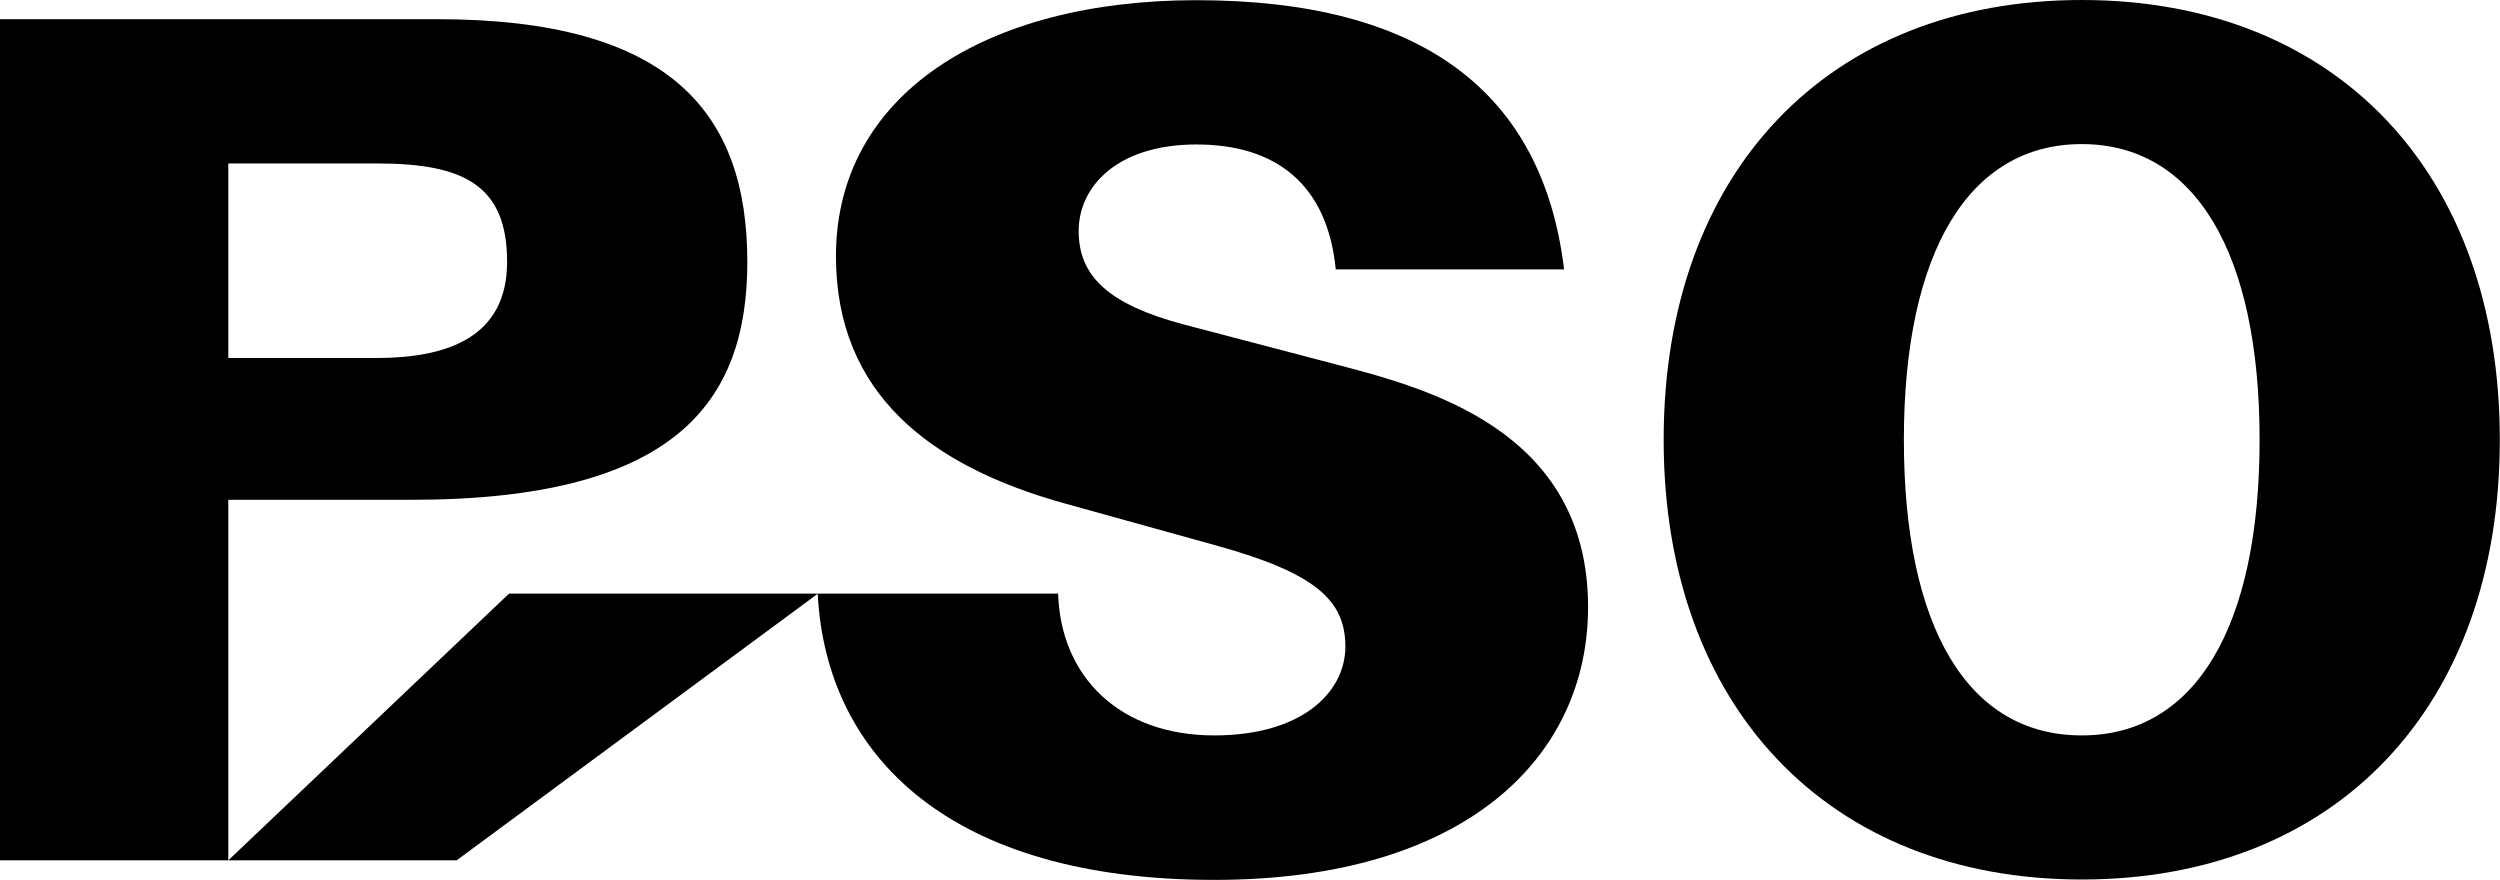
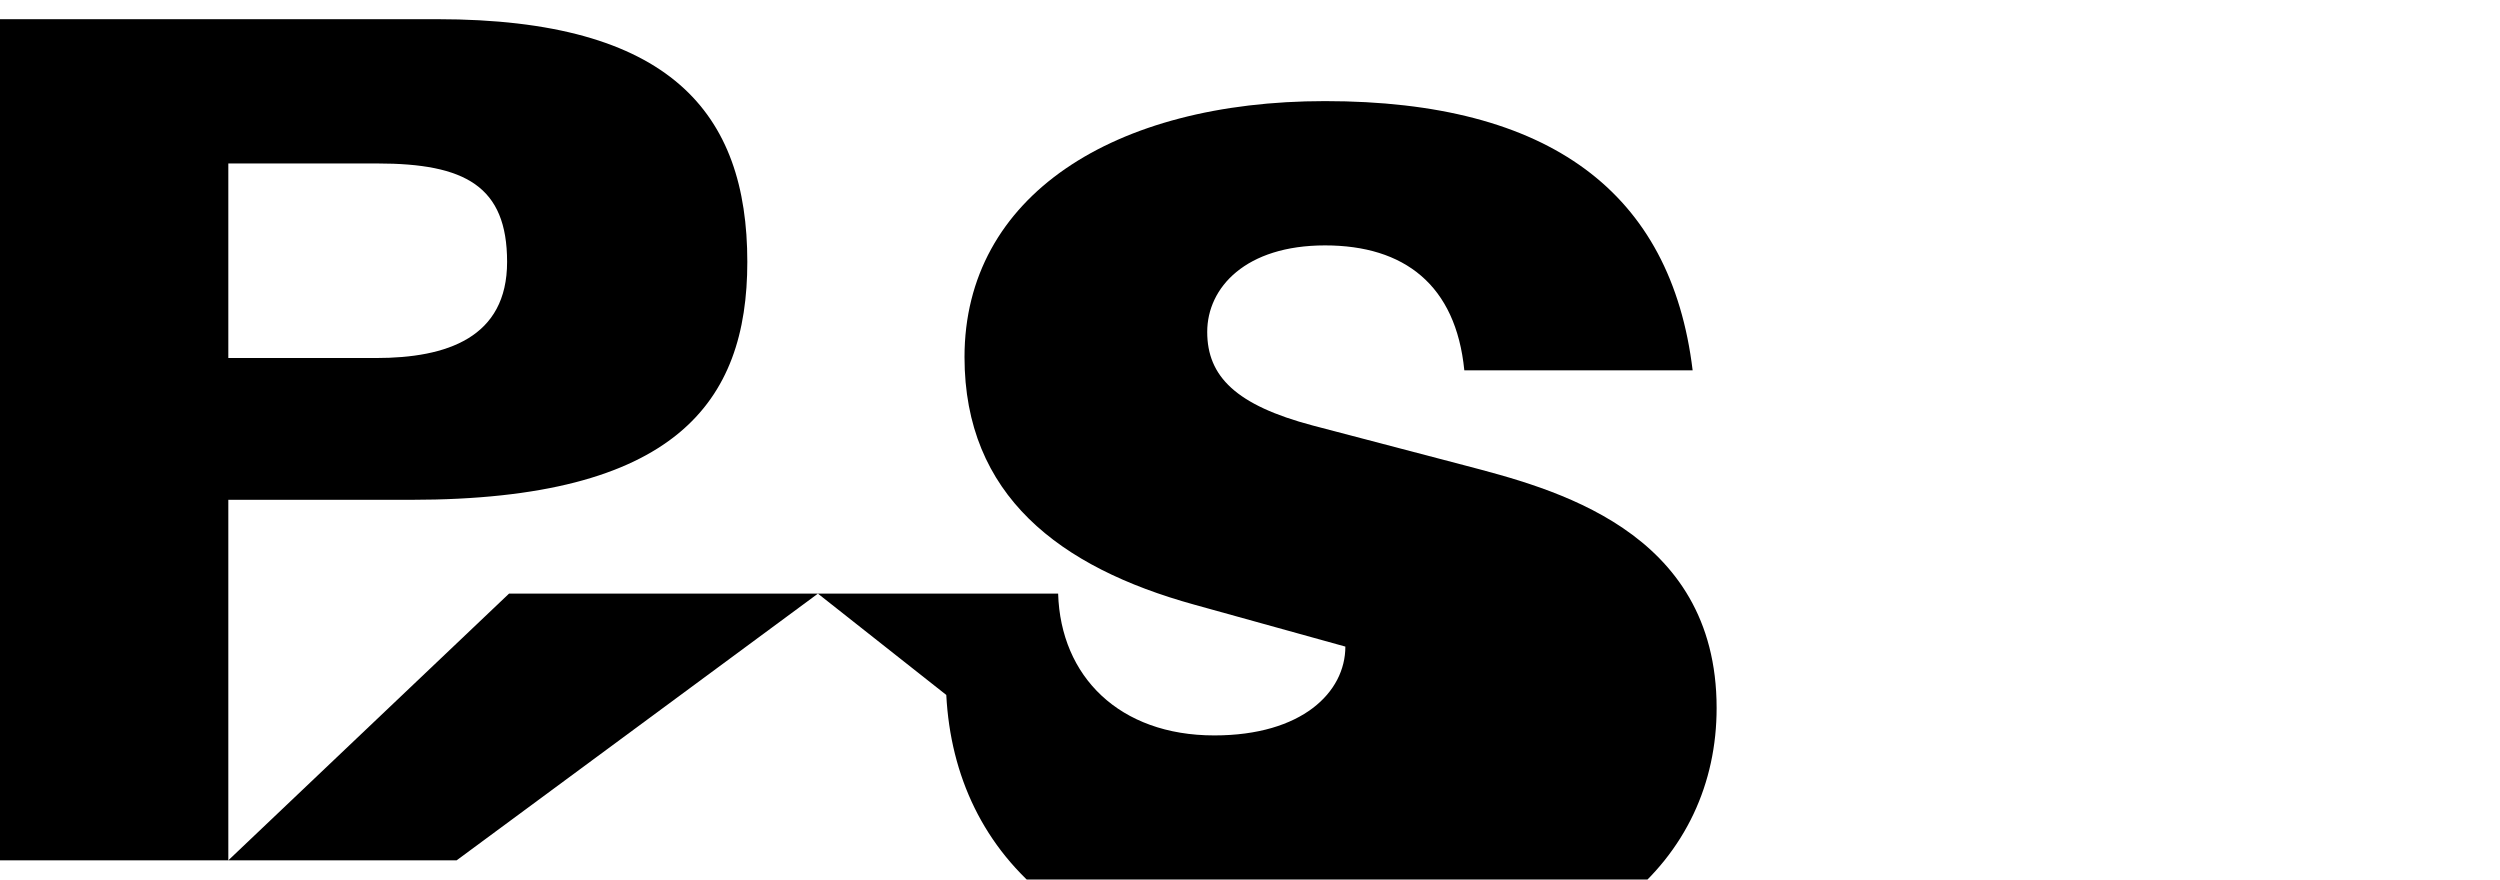
<svg xmlns="http://www.w3.org/2000/svg" id="Layer_2" viewBox="0 0 130.3 45.84">
  <g id="_x5F_design">
    <g>
      <path d="M0,1h22.79c12.15,0,16.16,4.88,16.16,12.65,0,7.33-3.76,12.4-17.53,12.4h-9.52v18.79H0V1ZM19.6,18.66c3.69,0,6.83-1.06,6.83-5.01s-2.19-5.13-6.76-5.13h-7.77v10.14h7.7Z" />
-       <path d="M42.63,30.94h12.52c.13,4.32,3.19,7.39,8.14,7.39,4.57,0,6.83-2.25,6.83-4.63s-1.5-3.82-6.7-5.26l-7.89-2.19c-7.01-1.94-11.96-5.7-11.96-12.9,0-8.39,7.77-13.34,18.79-13.34,11.71,0,18.04,4.76,19.16,14.03h-11.9c-.44-4.45-3.13-6.51-7.26-6.51s-6.14,2.19-6.14,4.51,1.5,3.82,5.51,4.88l7.89,2.07c4.51,1.19,13.15,3.32,13.15,12.65,0,7.83-6.39,14.22-19.48,14.22-13.78,0-20.23-6.45-20.67-14.9Z" />
-       <path d="M86.71,22.92c0-13.96,8.58-22.92,21.79-22.92s21.79,8.96,21.79,22.92-8.58,22.92-21.79,22.92-21.79-9.02-21.79-22.92ZM117.77,22.92c0-9.77-3.38-15.41-9.27-15.41s-9.27,5.64-9.27,15.41,3.32,15.41,9.27,15.41,9.27-5.7,9.27-15.41Z" />
+       <path d="M42.63,30.94h12.52c.13,4.32,3.19,7.39,8.14,7.39,4.57,0,6.83-2.25,6.83-4.63l-7.89-2.19c-7.01-1.94-11.96-5.7-11.96-12.9,0-8.39,7.77-13.34,18.79-13.34,11.71,0,18.04,4.76,19.16,14.03h-11.9c-.44-4.45-3.13-6.51-7.26-6.51s-6.14,2.19-6.14,4.51,1.5,3.82,5.51,4.88l7.89,2.07c4.51,1.19,13.15,3.32,13.15,12.65,0,7.83-6.39,14.22-19.48,14.22-13.78,0-20.23-6.45-20.67-14.9Z" />
      <polygon points="42.63 30.94 26.53 30.94 11.9 44.84 23.8 44.84 42.63 30.94" />
    </g>
  </g>
</svg>